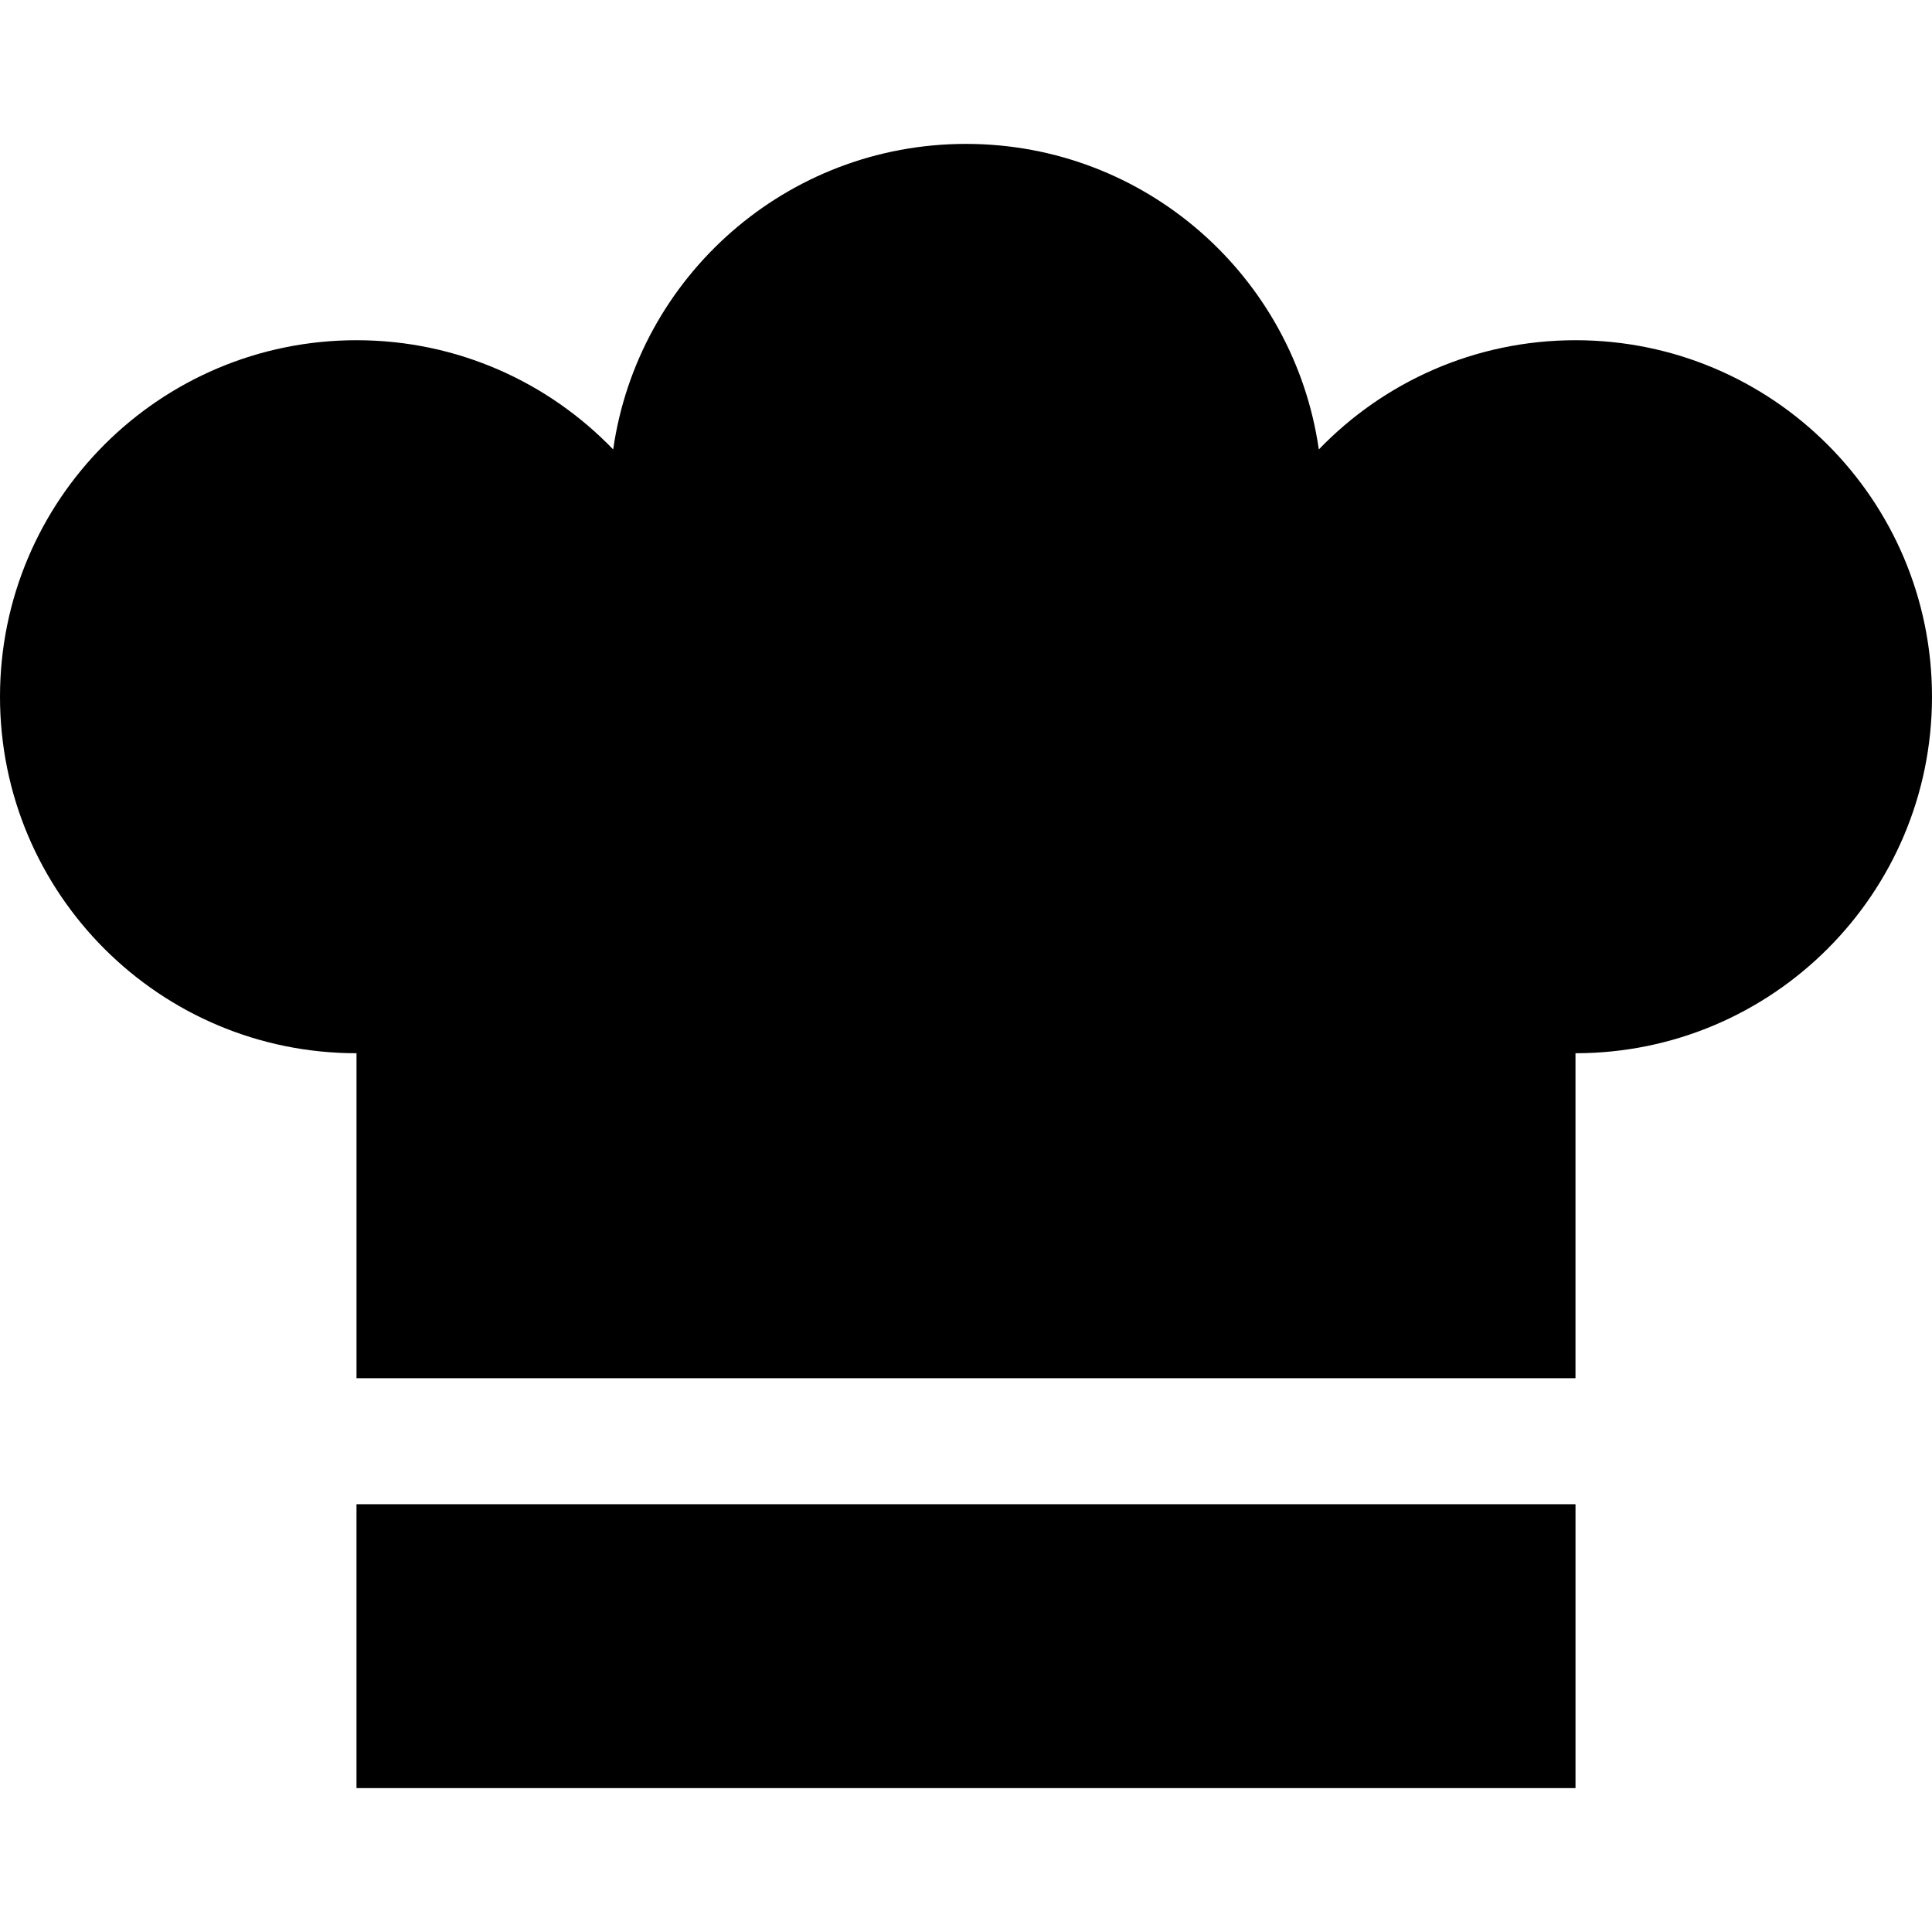
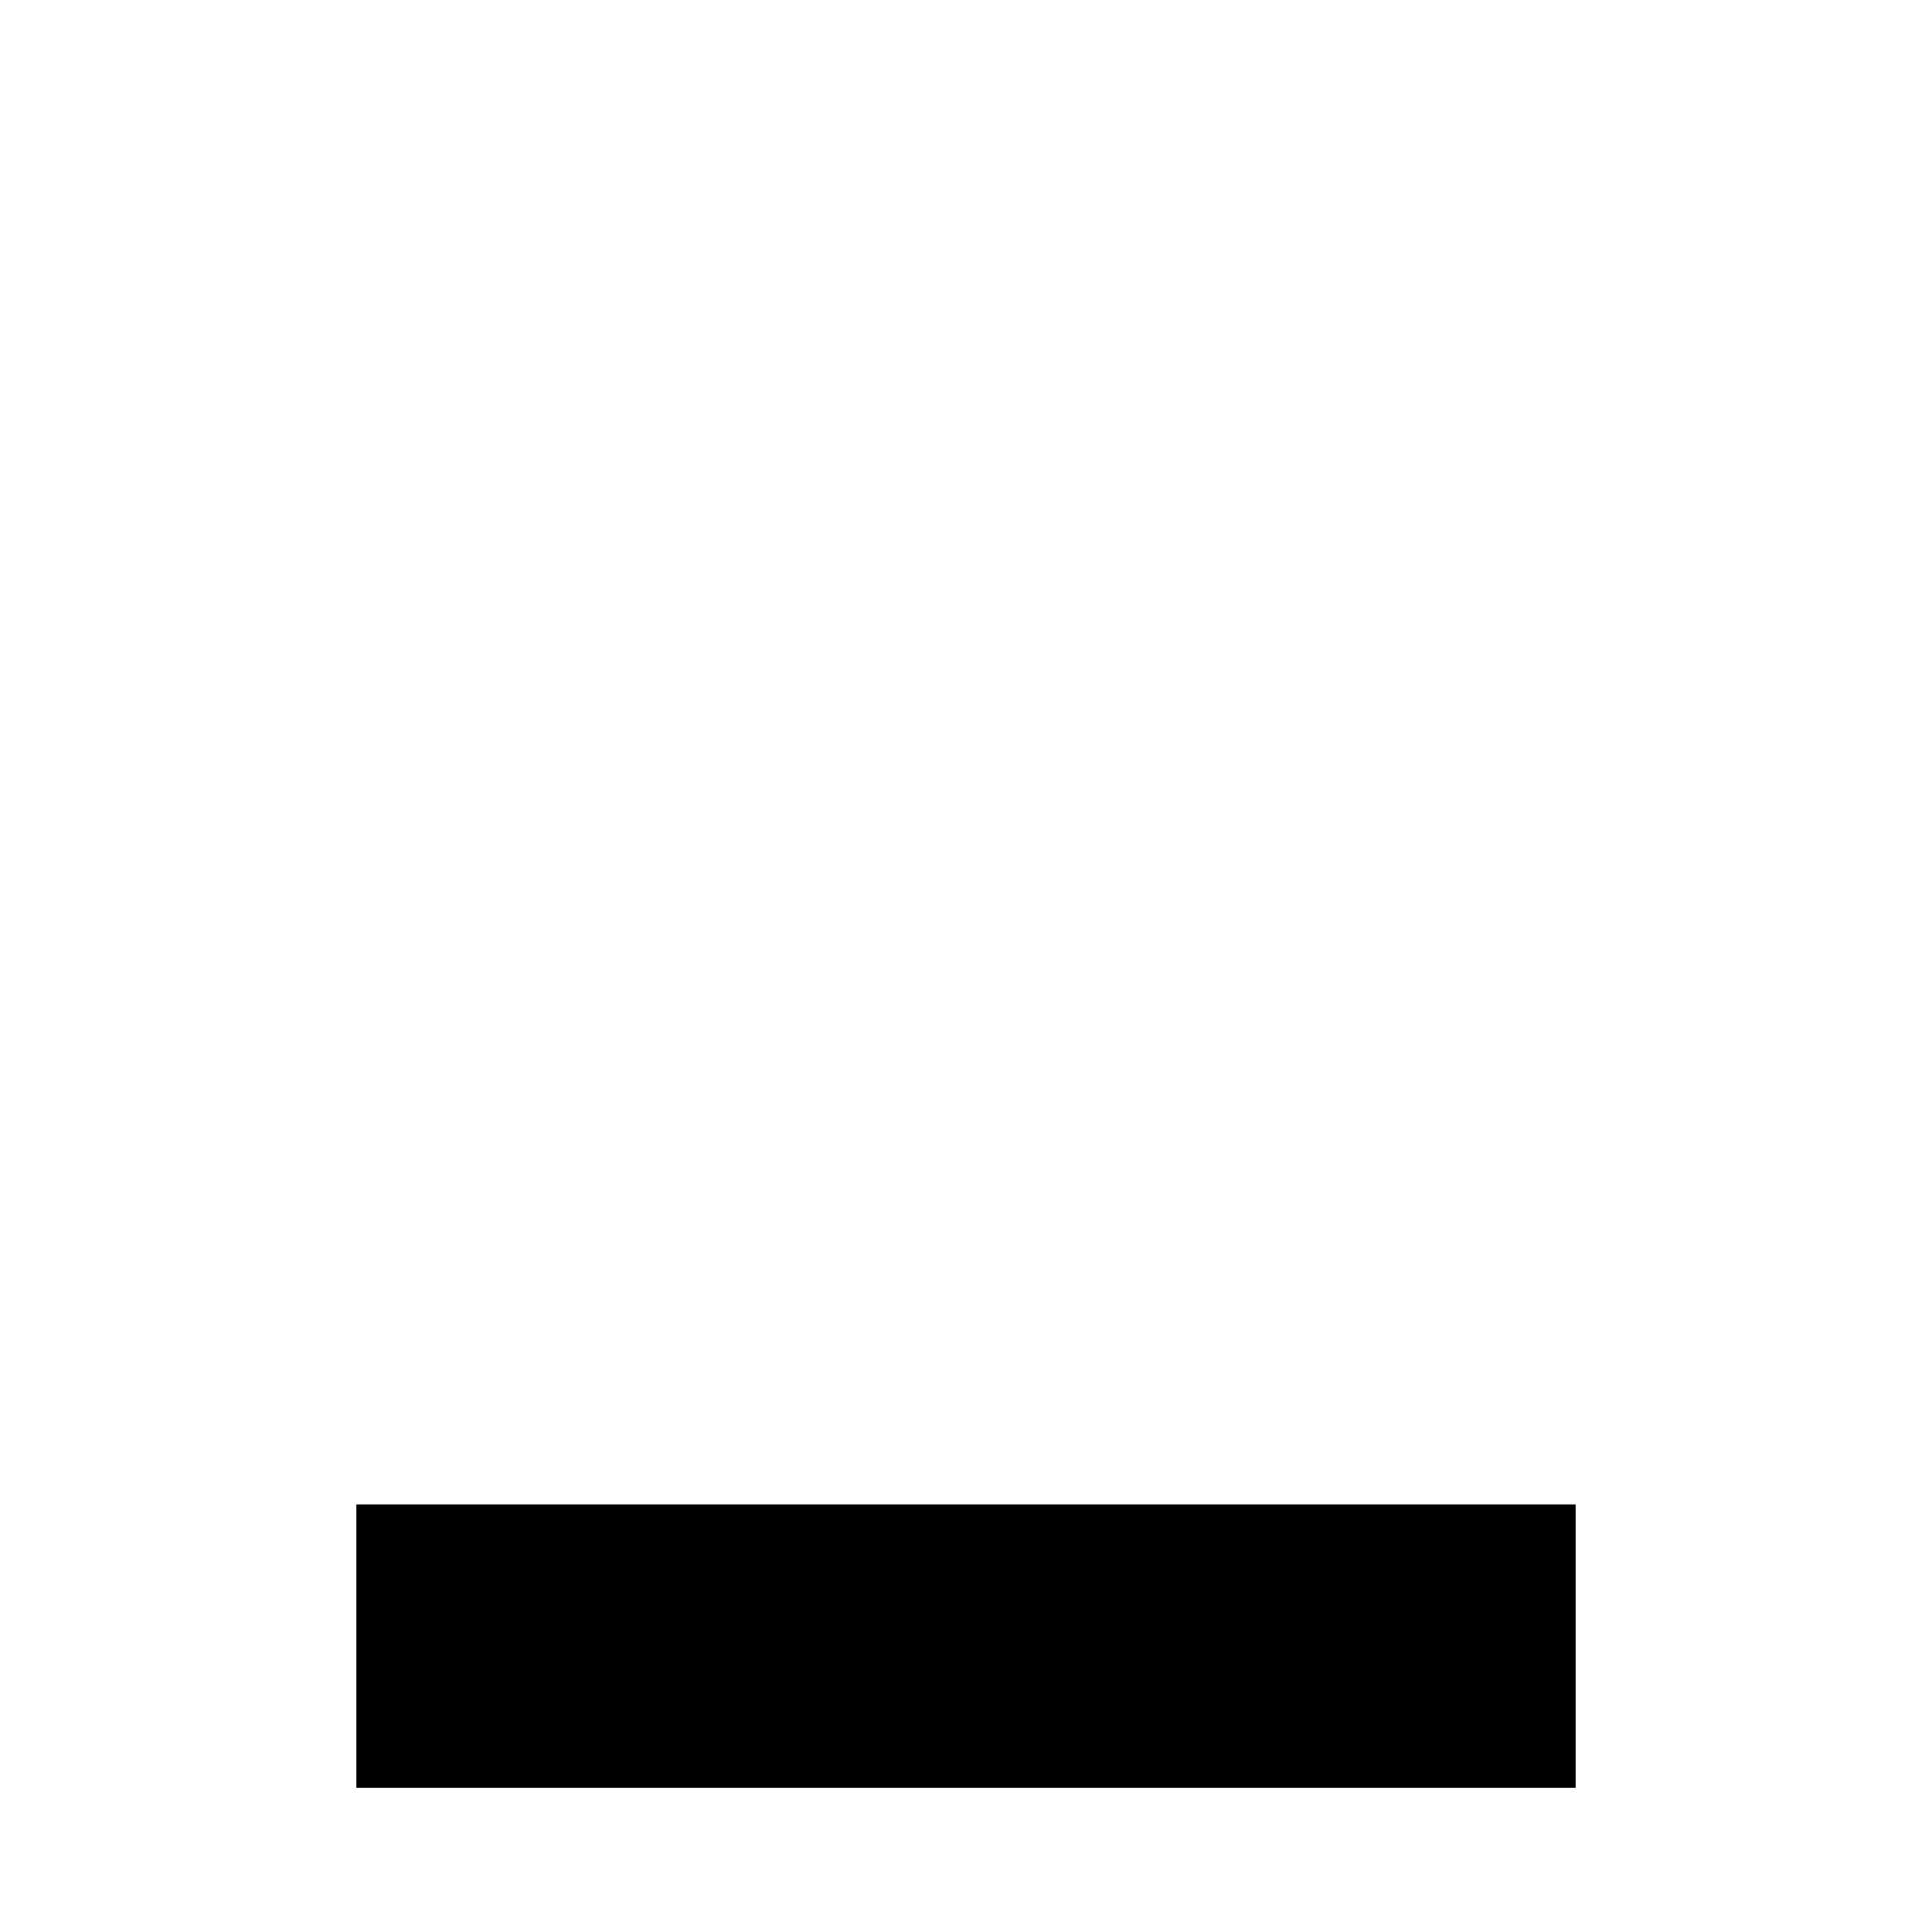
<svg xmlns="http://www.w3.org/2000/svg" version="1.1" id="Layer_1" x="0px" y="0px" viewBox="0 0 512.001 512.001" style="enable-background:new 0 0 512.001 512.001;" xml:space="preserve">
  <g>
    <g>
      <rect x="94.475" y="398.636" width="323.05" height="75.231" />
    </g>
  </g>
  <g>
    <g>
-       <path d="M417.522,90.162c-26.722,0-50.835,11.112-68.02,28.946c-6.555-45.778-45.91-80.973-93.501-80.973    s-86.946,35.194-93.501,80.973c-17.185-17.833-41.298-28.946-68.02-28.946C42.299,90.162,0,132.461,0,184.64    c0,52.18,42.299,94.478,94.478,94.478v86.124h323.044v-86.125c52.178,0,94.478-42.299,94.478-94.478    C512.001,132.459,469.701,90.162,417.522,90.162z" />
-     </g>
+       </g>
  </g>
  <g>
</g>
  <g>
</g>
  <g>
</g>
  <g>
</g>
  <g>
</g>
  <g>
</g>
  <g>
</g>
  <g>
</g>
  <g>
</g>
  <g>
</g>
  <g>
</g>
  <g>
</g>
  <g>
</g>
  <g>
</g>
  <g>
</g>
</svg>